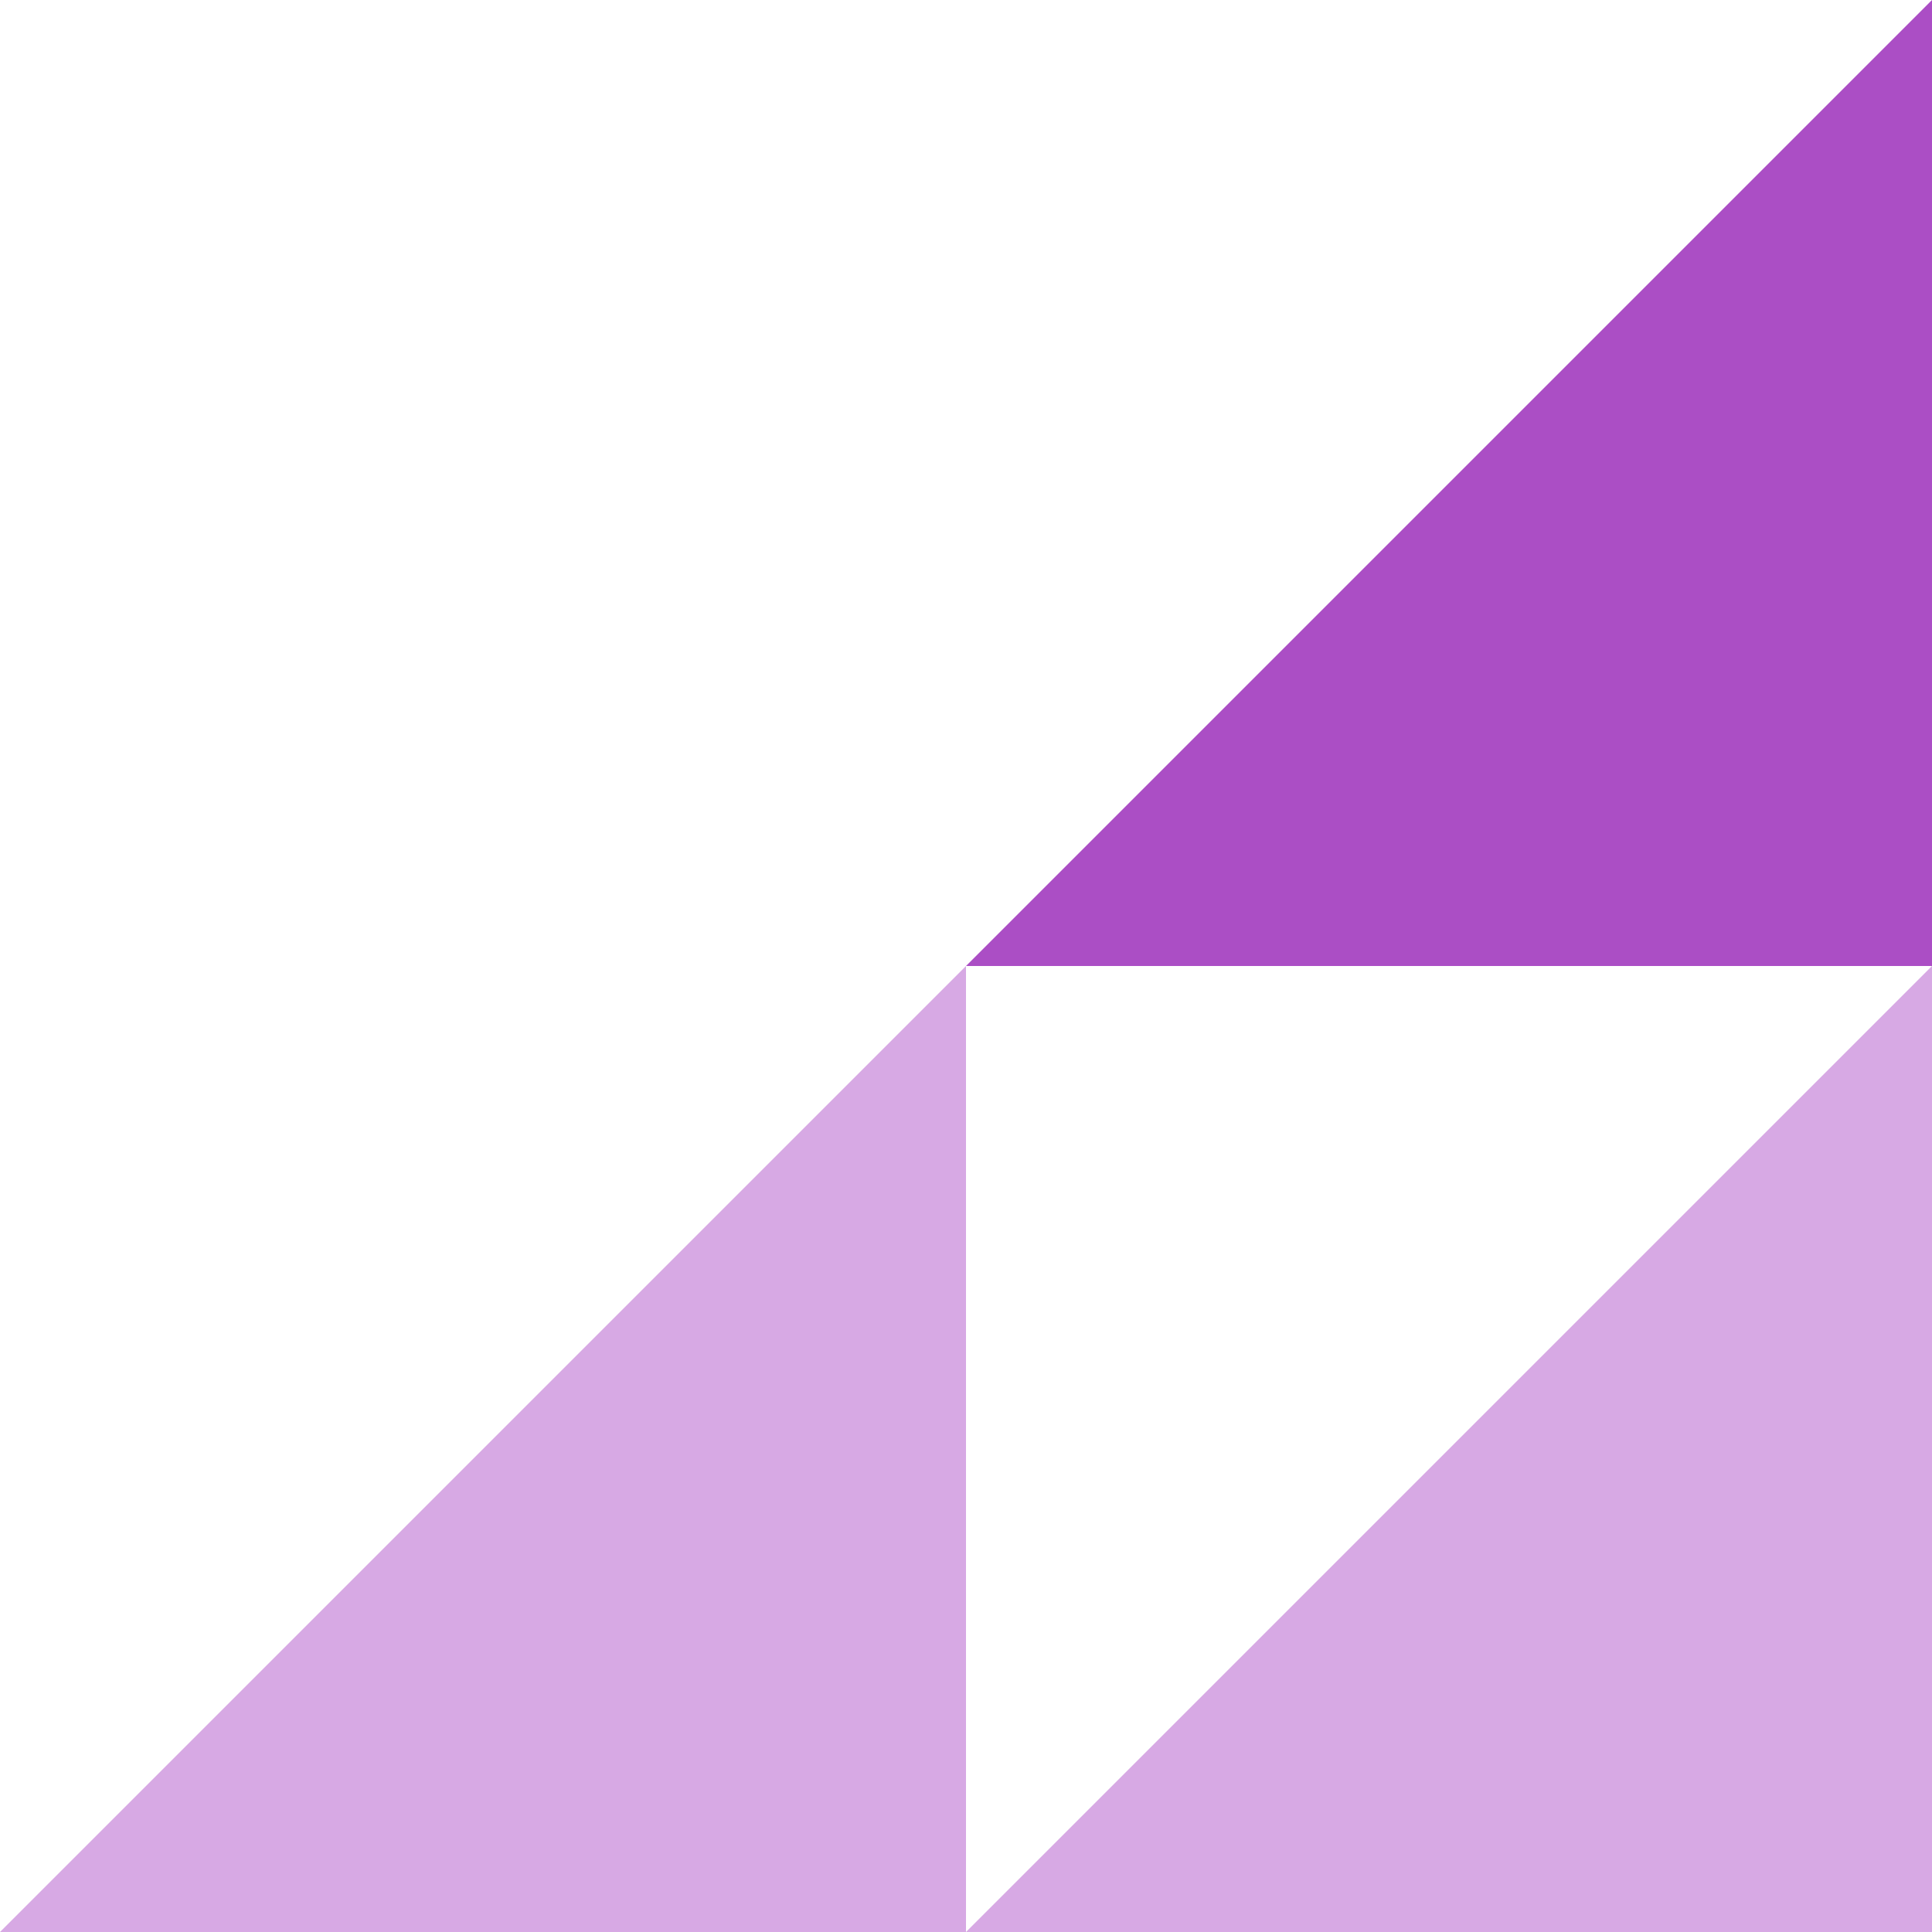
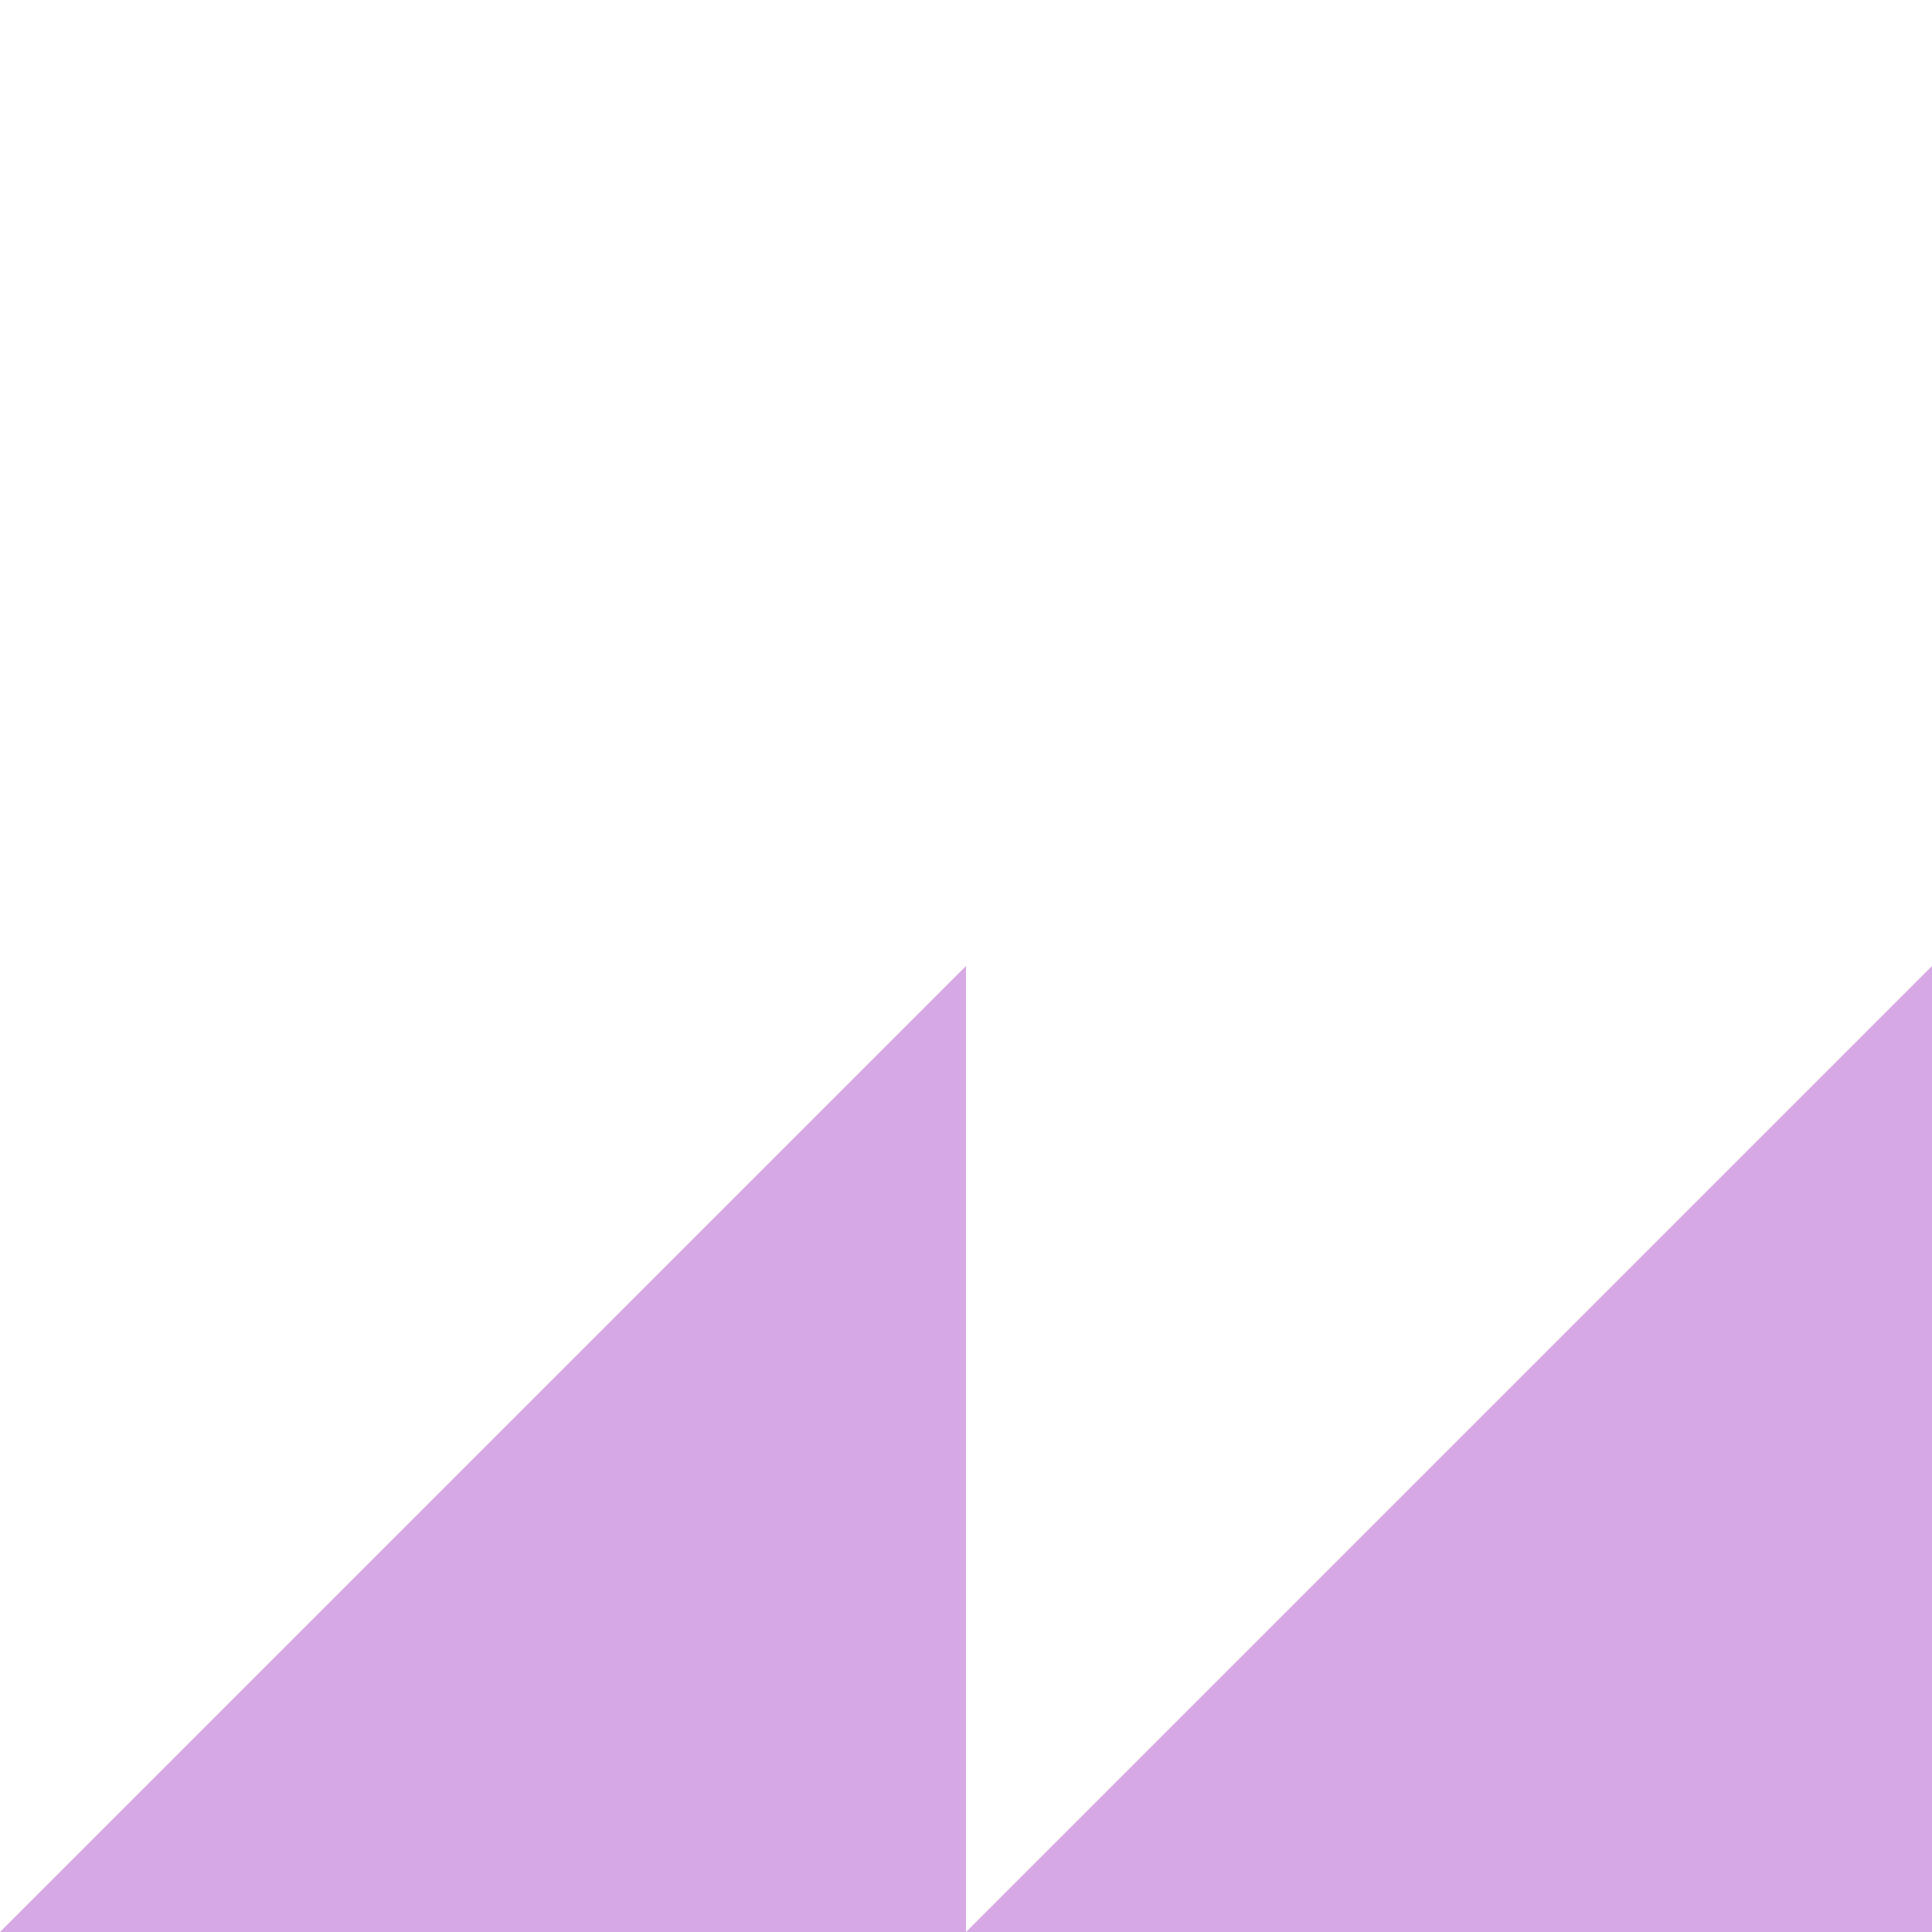
<svg xmlns="http://www.w3.org/2000/svg" width="500" height="500" viewBox="0 0 500 500">
-   <path d="m250,250v250H0l250-250Z" fill="#d7a9e4" />
+   <path d="m250,250v250H0l250-250" fill="#d7a9e4" />
  <path d="m500,250v250h-250l250-250Z" fill="#d7a9e4" />
-   <path d="m500,0v250h-250L500,0Z" fill="#ab4ec5" />
</svg>